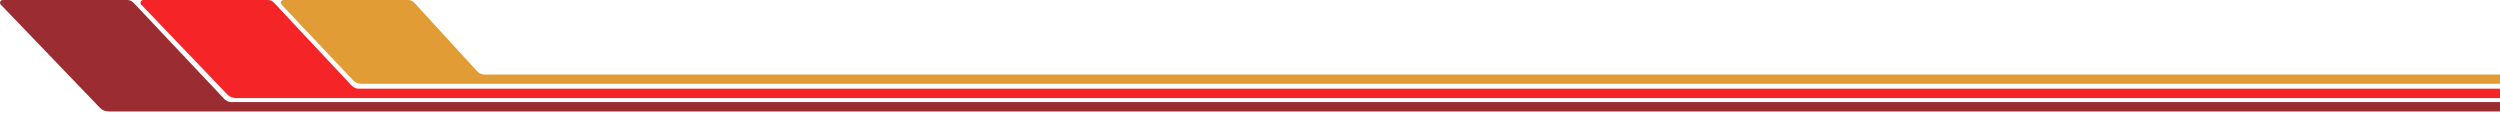
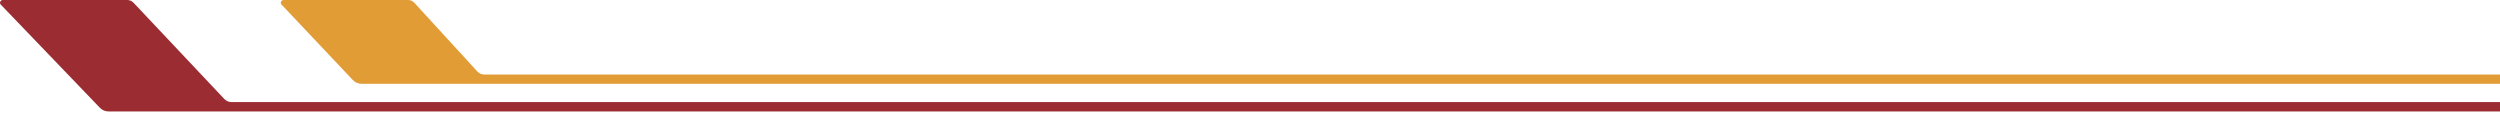
<svg xmlns="http://www.w3.org/2000/svg" width="399" height="18" viewBox="0 0 399 18" fill="none">
  <g clip-path="url(#clip0_469_4519)">
    <path d="M475.295 17.785H17.33C16.802 17.785 16.274 17.573 15.916 17.172L0.127 0.739C-0.148 0.465 0.063 -0 0.443 -0H20.306C20.686 -0 21.045 0.148 21.319 0.443L35.8 15.799C36.095 16.095 36.475 16.285 36.897 16.285H475.295V17.806V17.785Z" fill="#9B2C32" />
-     <path d="M475.296 15.651H37.658C37.13 15.651 36.603 15.44 36.244 15.039L22.545 0.739C22.27 0.464 22.481 -0 22.861 -0H42.724C43.104 -0 43.463 0.148 43.737 0.443L56.128 13.666C56.423 13.961 56.803 14.152 57.225 14.152H475.296V15.672V15.651Z" fill="#F52427" />
    <path d="M475.295 13.37H57.71C57.182 13.37 56.655 13.159 56.296 12.758L44.94 0.739C44.665 0.464 44.876 -0 45.256 -0H65.119C65.499 -0 65.858 0.148 66.132 0.443L76.18 11.406C76.475 11.701 76.855 11.892 77.278 11.892H475.316V13.412L475.295 13.37Z" fill="#E29C36" />
  </g>
  <defs>
    <clipPath id="clip0_469_4519">
      <rect width="475.295" height="17.785" fill="white" />
    </clipPath>
  </defs>
</svg>